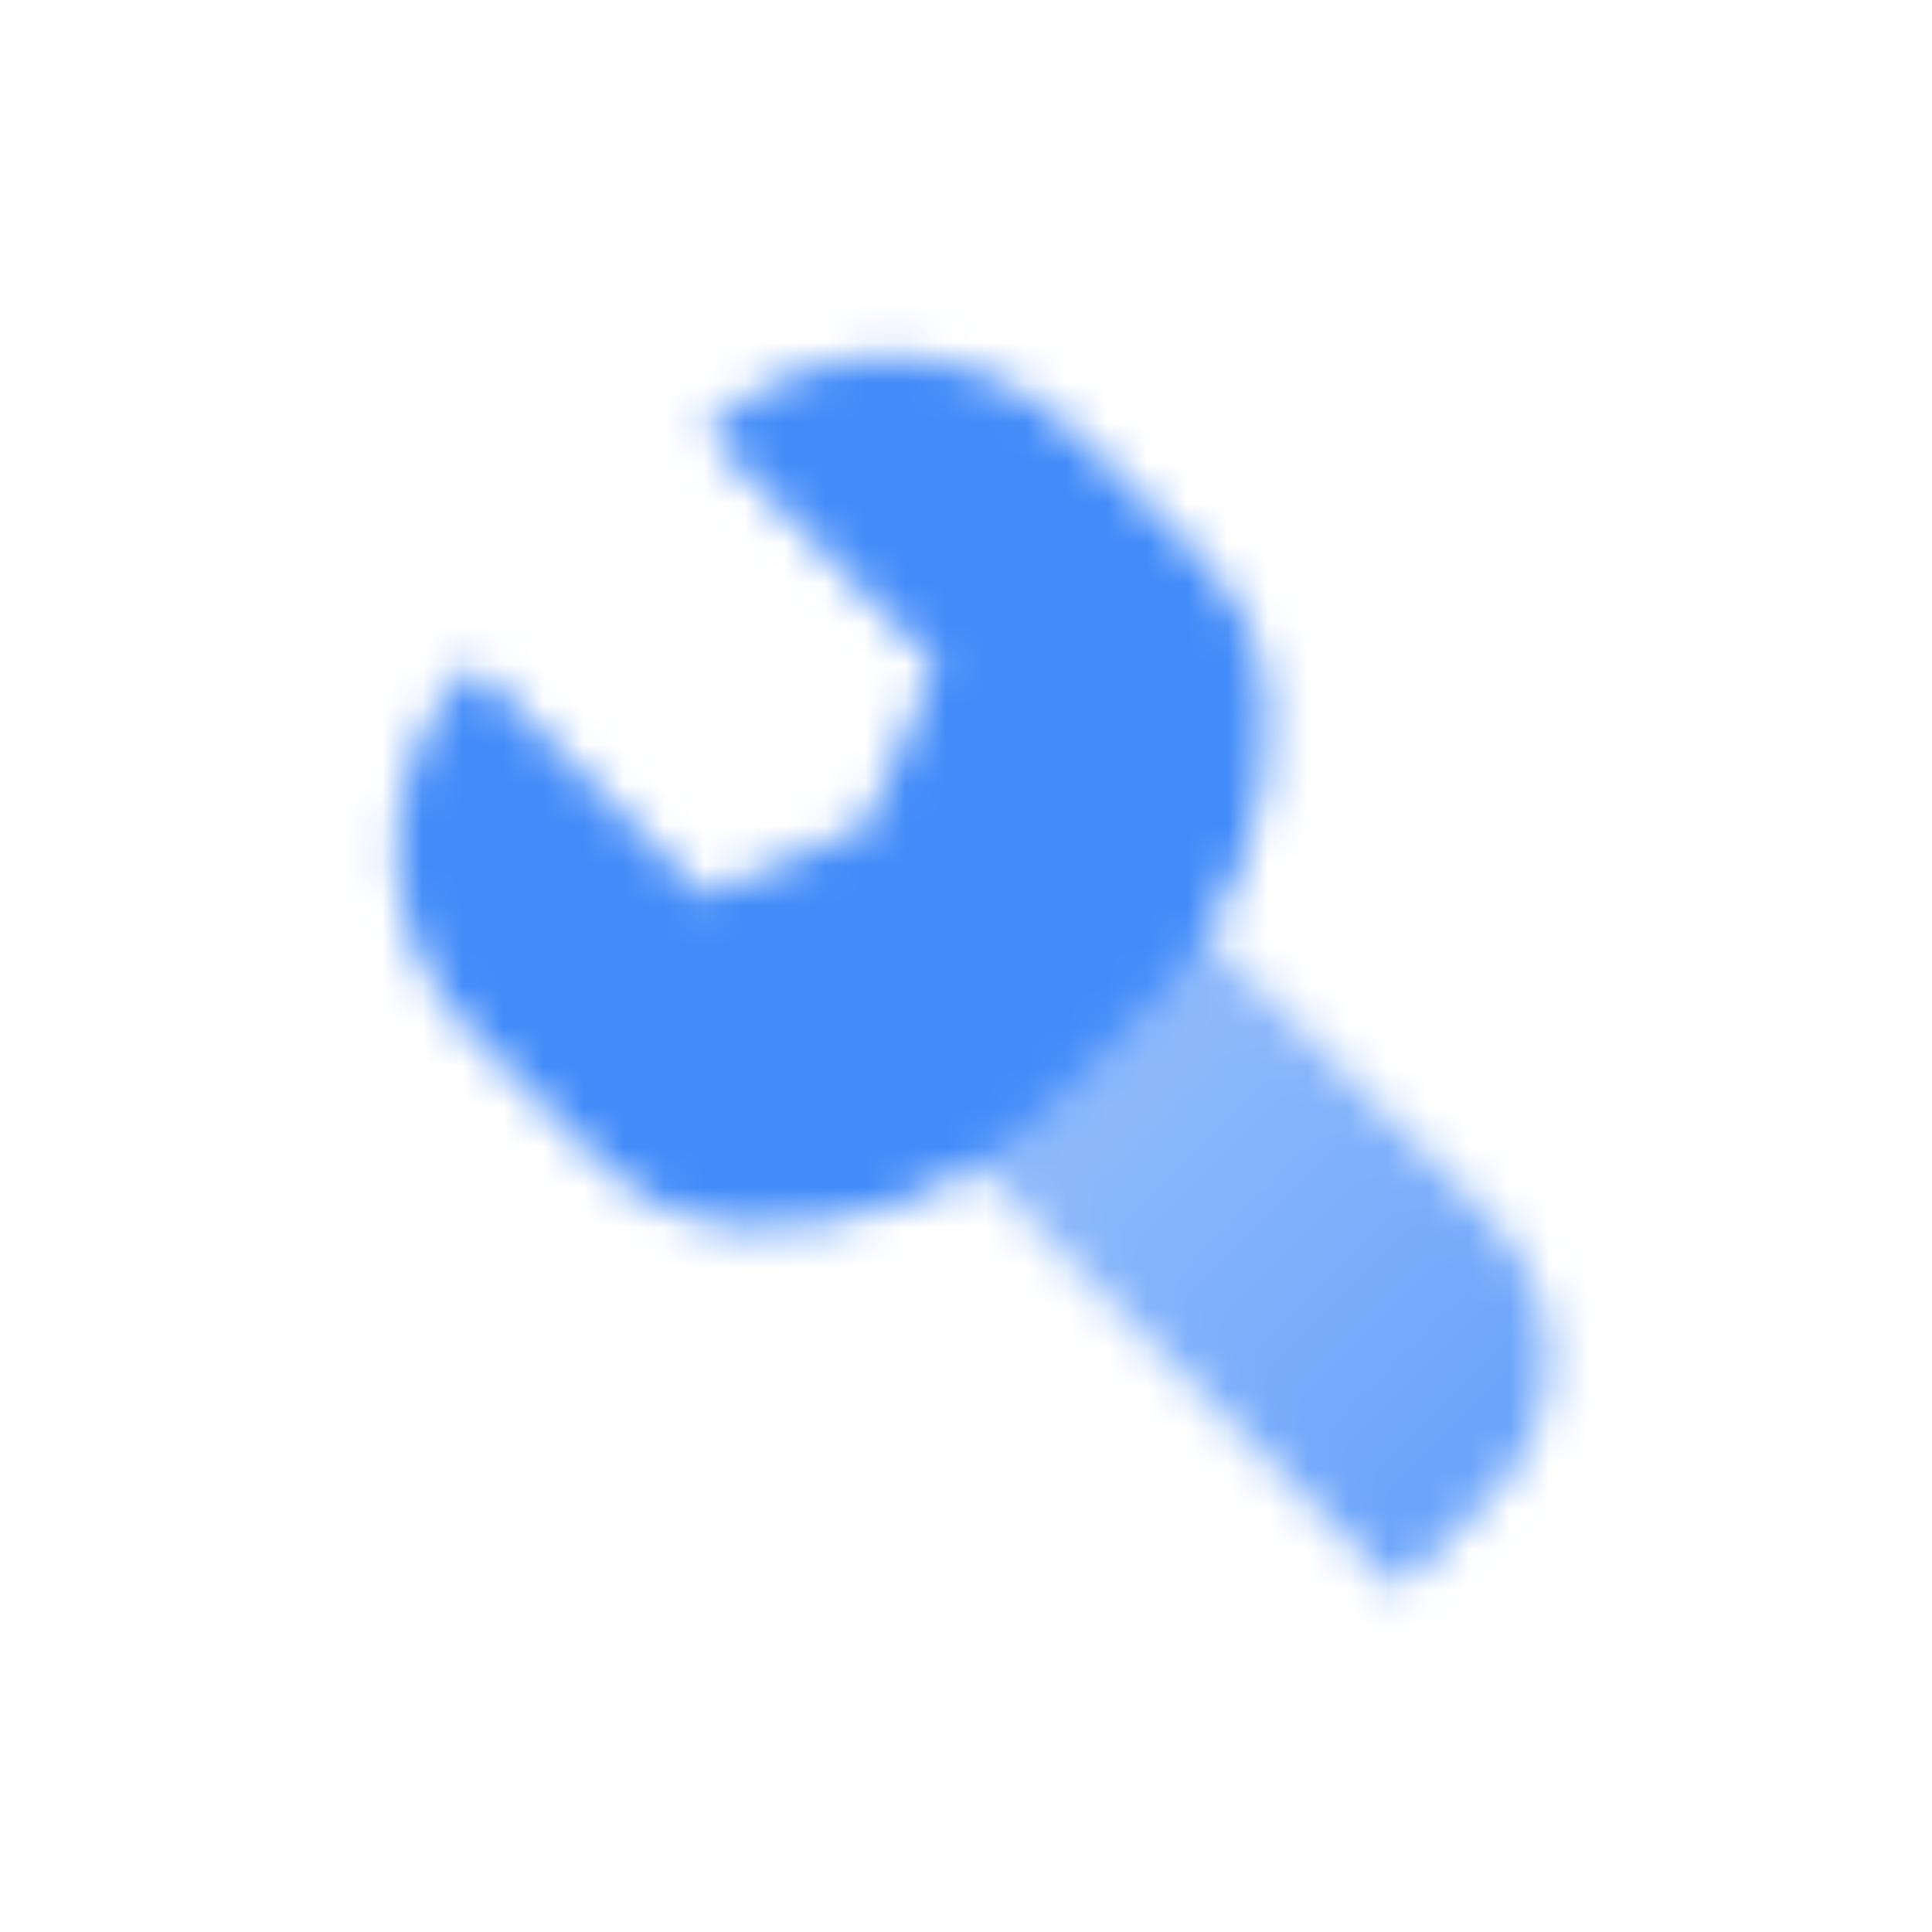
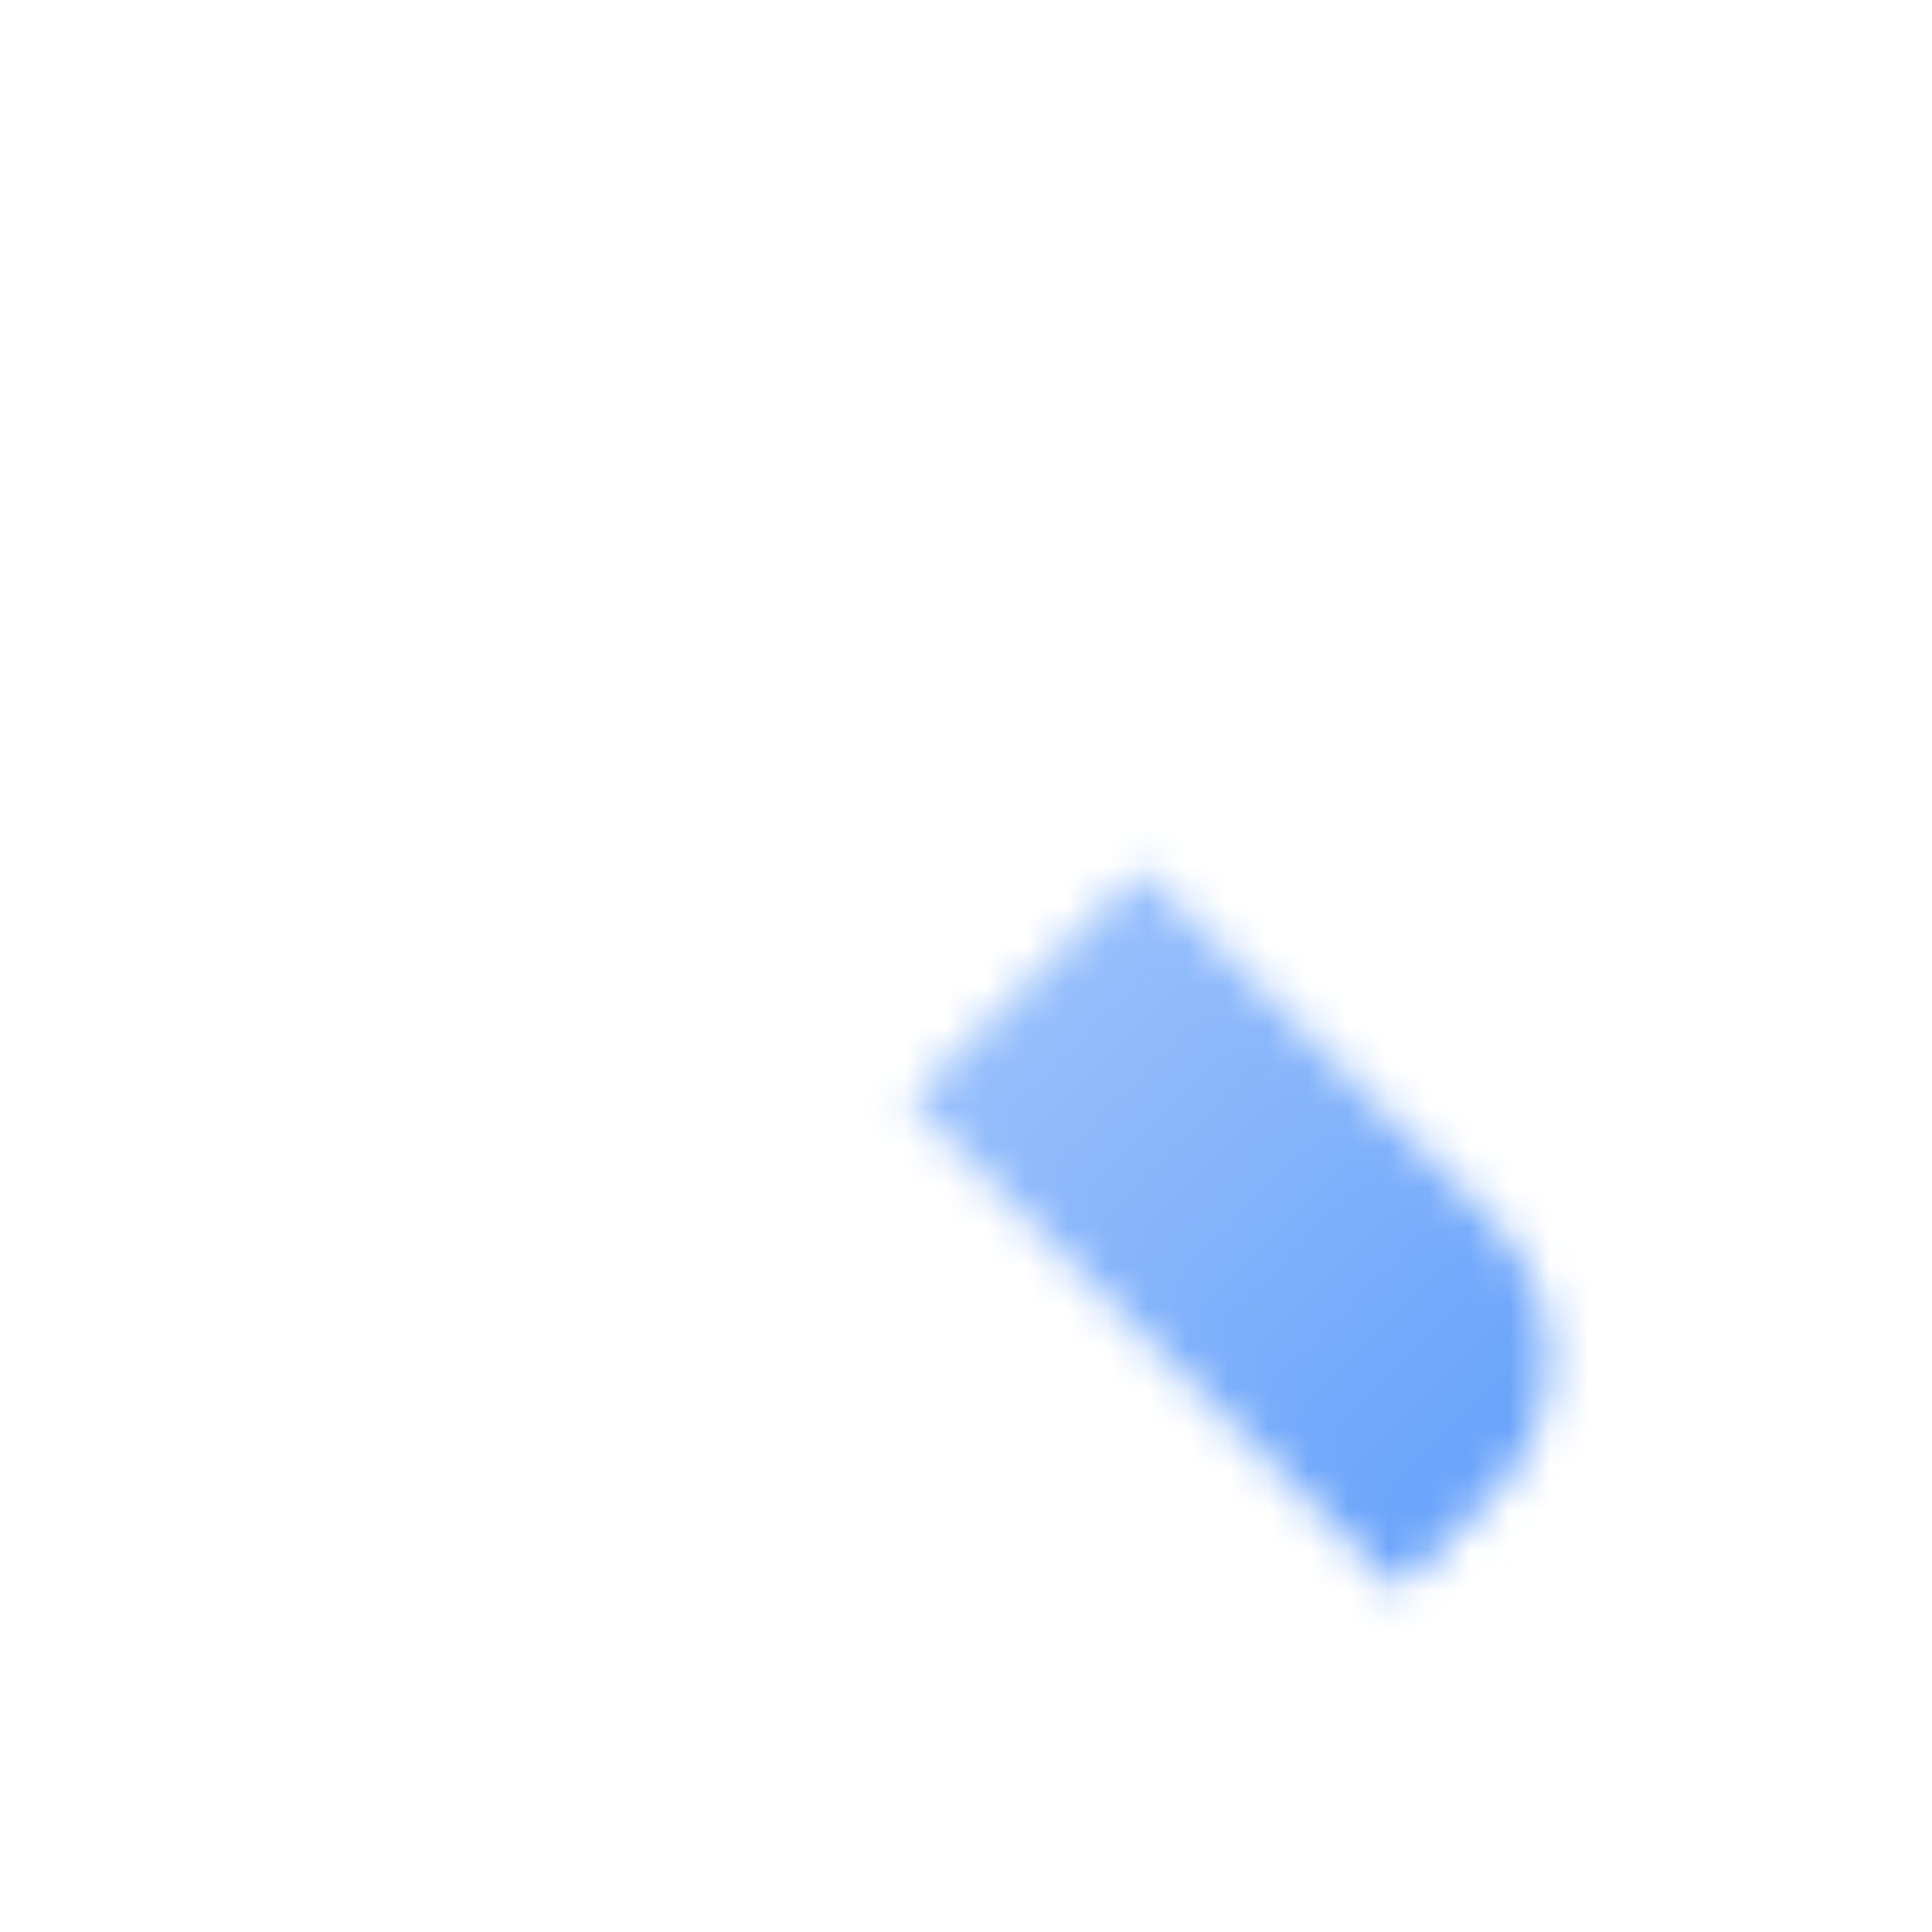
<svg xmlns="http://www.w3.org/2000/svg" width="48" height="48" viewBox="0 0 48 48" fill="none">
  <mask id="mask0_681_2196" style="mask-type:alpha" maskUnits="userSpaceOnUse" x="7" y="6" width="34" height="34">
    <path d="M22.594 27.338L28.339 21.593L37.042 30.296C38.946 32.2 38.946 35.286 37.042 37.19L34.744 39.488L22.594 27.338Z" fill="url(#paint0_linear_681_2196)" />
-     <path fill-rule="evenodd" clip-rule="evenodd" d="M23.251 16.507L17.506 10.762C20.044 8.224 24.16 8.224 26.698 10.762L30.046 14.11C30.852 14.917 31.351 15.984 31.454 17.12C31.716 20.002 30.686 22.861 28.64 24.907L25.905 27.641C23.859 29.687 21 30.718 18.118 30.456C16.982 30.353 15.915 29.854 15.108 29.048L11.76 25.7C9.222 23.161 9.222 19.046 11.76 16.507L17.506 22.253L21.527 20.529L23.251 16.507Z" fill="black" />
  </mask>
  <g mask="url(#mask0_681_2196)">
    <rect x="5" y="4" width="39" height="39" fill="#428BF9" />
  </g>
  <defs>
    <linearGradient id="paint0_linear_681_2196" x1="25.466" y1="24.465" x2="37.617" y2="36.616" gradientUnits="userSpaceOnUse">
      <stop stop-opacity="0.55" />
      <stop offset="1" stop-opacity="0.8" />
    </linearGradient>
  </defs>
</svg>